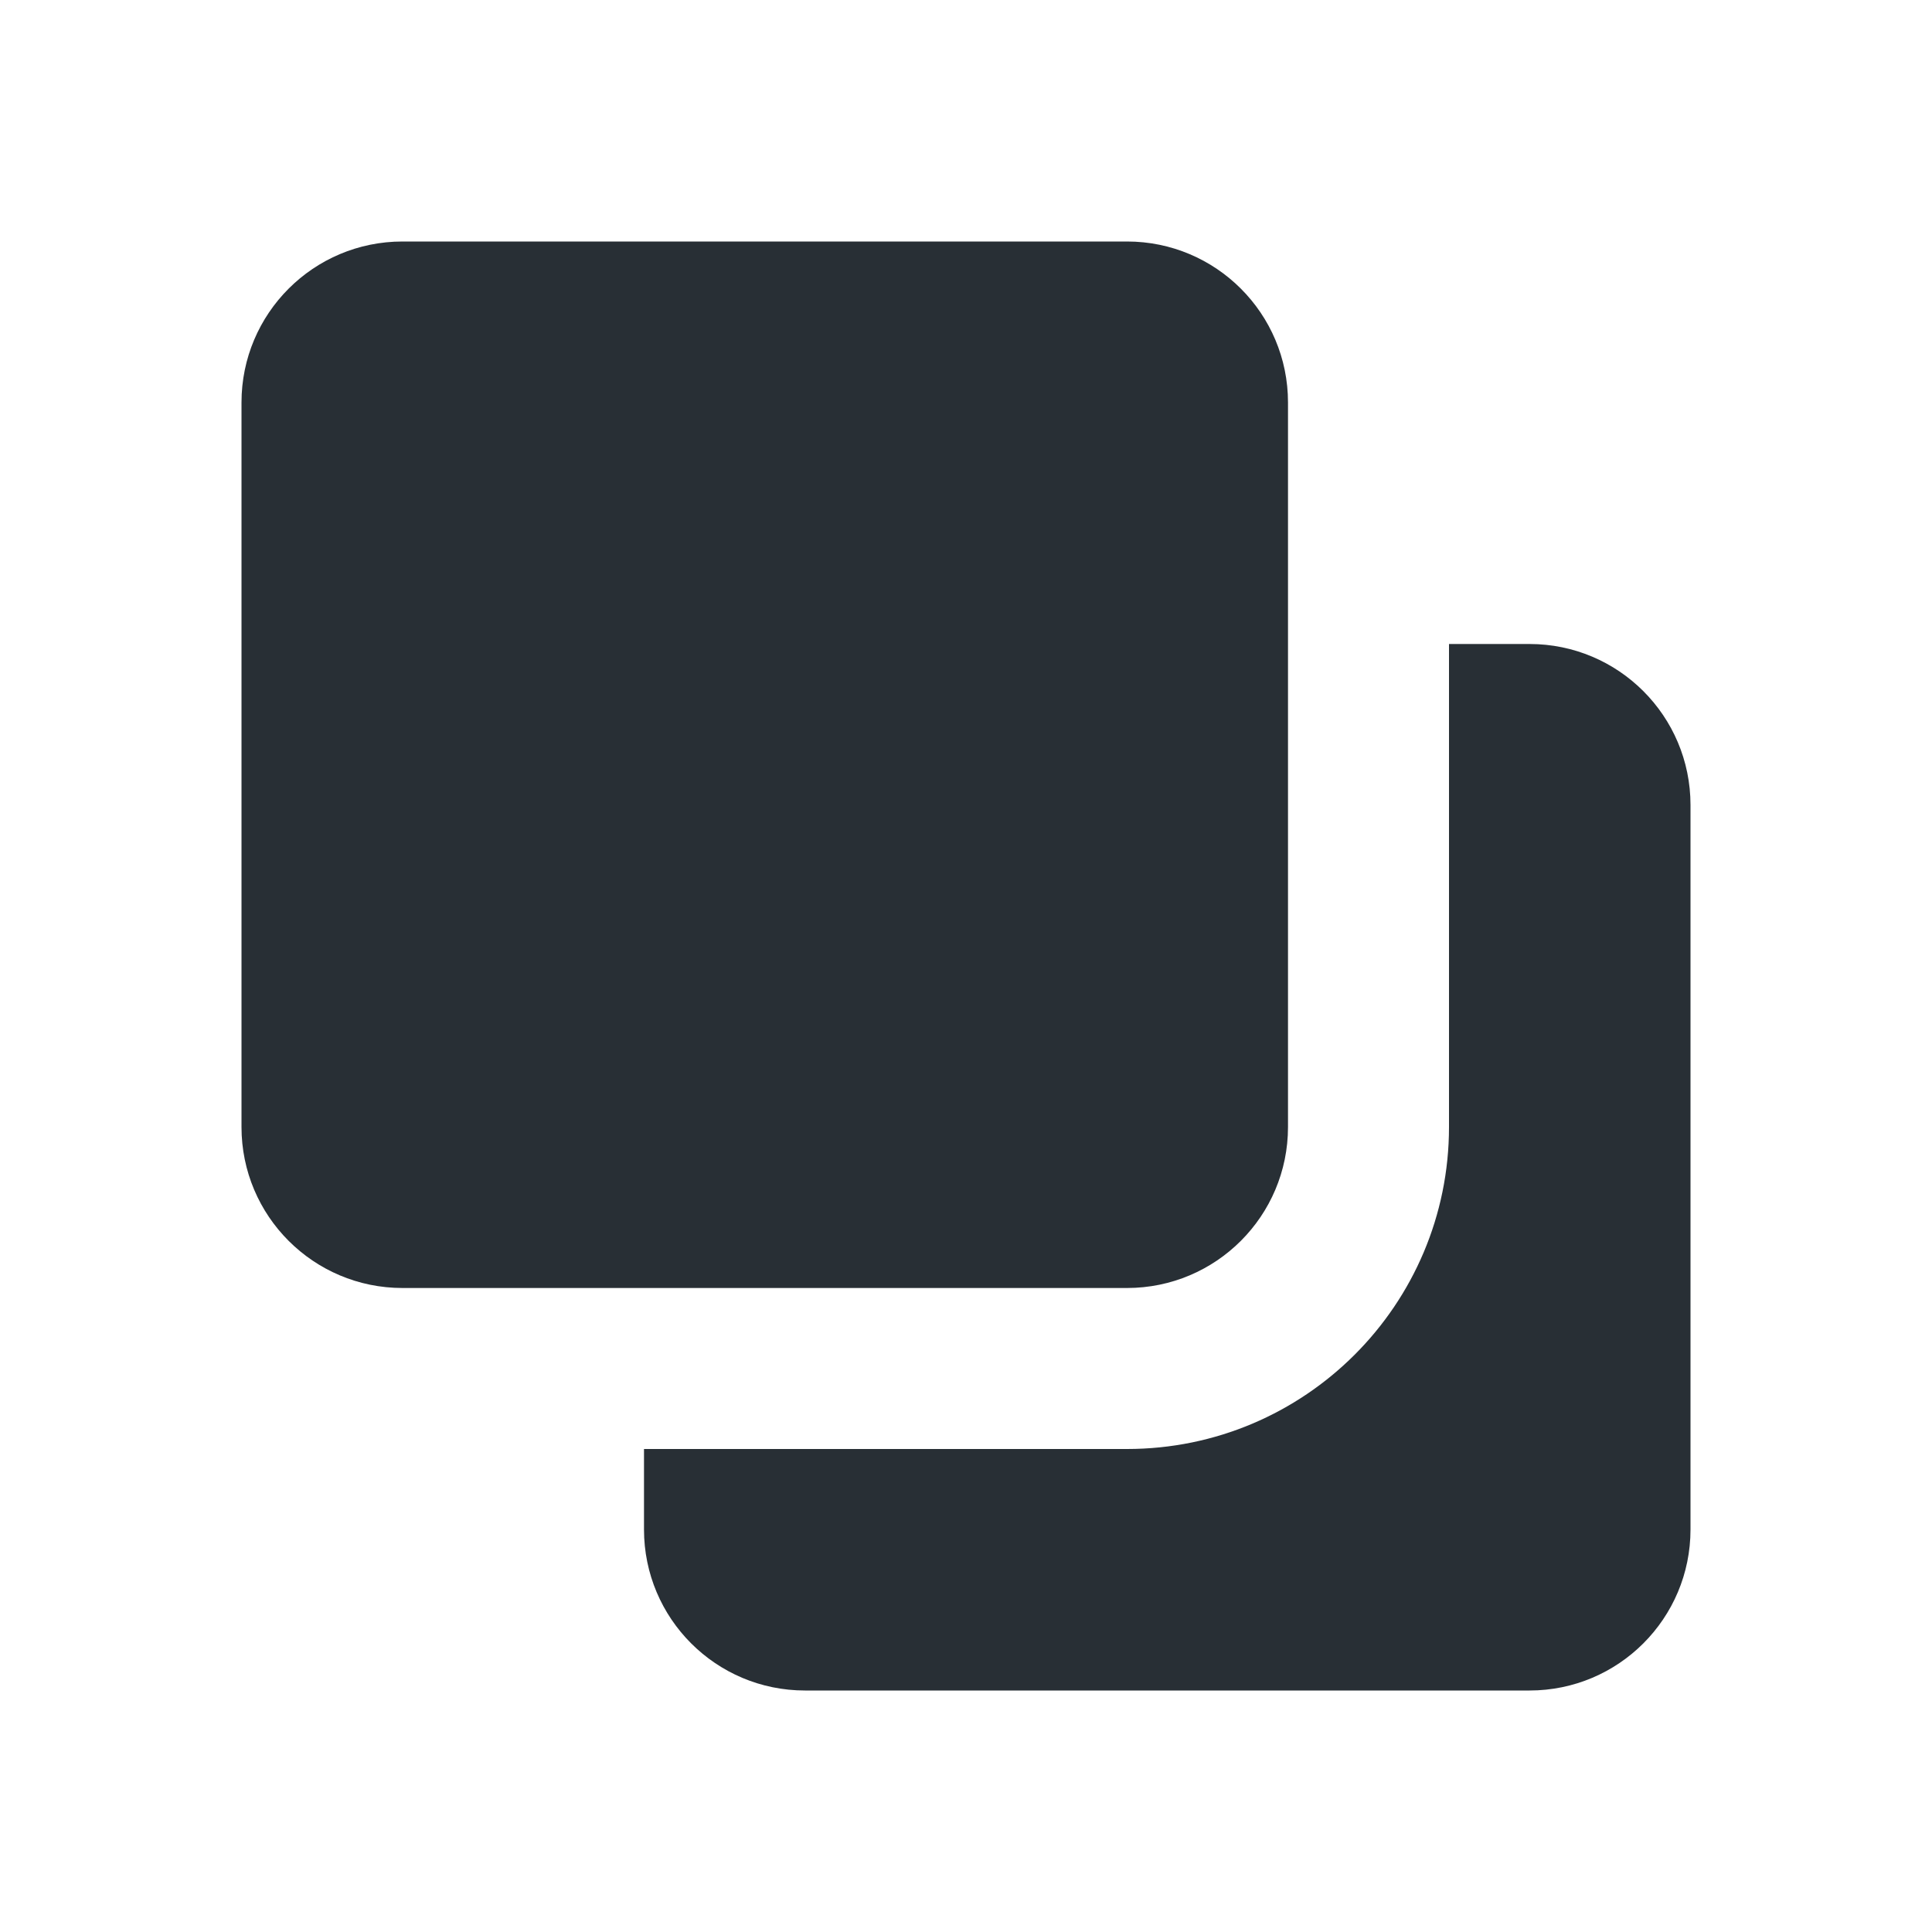
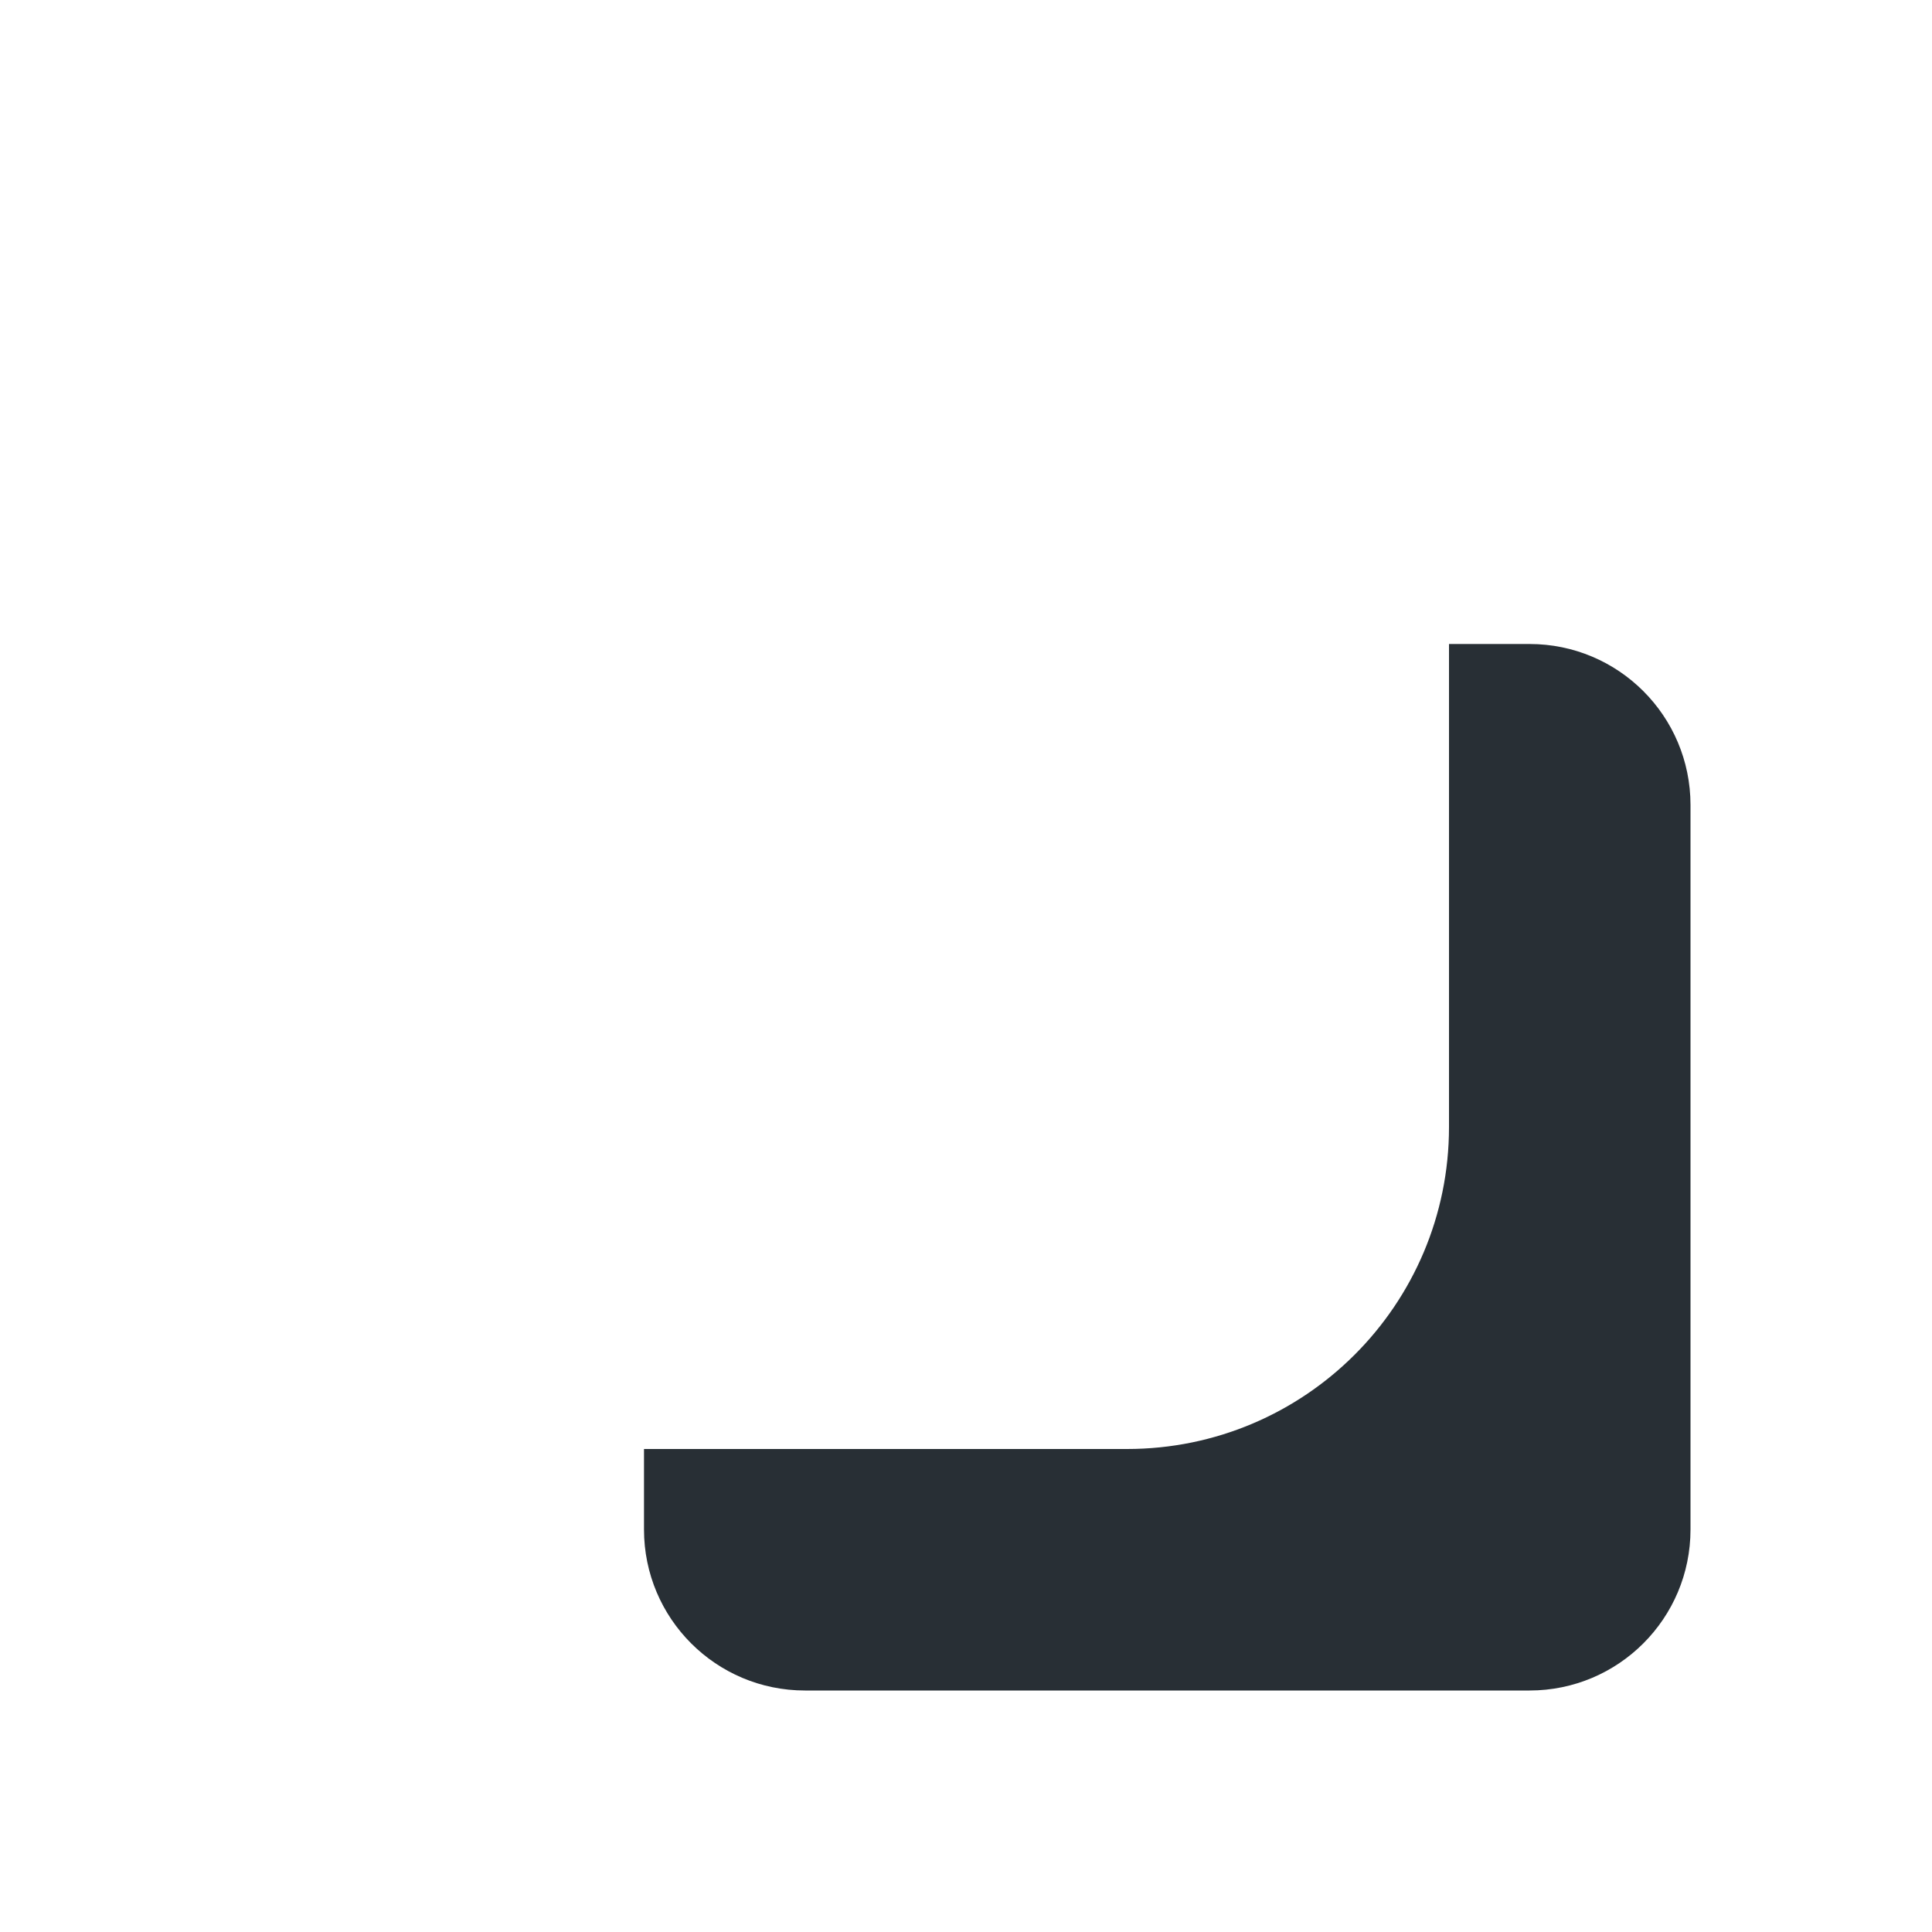
<svg xmlns="http://www.w3.org/2000/svg" width="24" height="24" viewBox="0 0 24 24" fill="none">
  <path d="M14 18H8V19C8 20.105 8.895 21 10 21H19C20.105 21 21 20.105 21 19V10C21 8.895 20.105 8 19 8H18V14C18 16.209 16.209 18 14 18Z" fill="#282F35" />
-   <path d="M3 5C3 3.895 3.895 3 5 3H14C15.105 3 16 3.895 16 5V14C16 15.105 15.105 16 14 16H5C3.895 16 3 15.105 3 14V5Z" fill="#282F35" />
</svg>